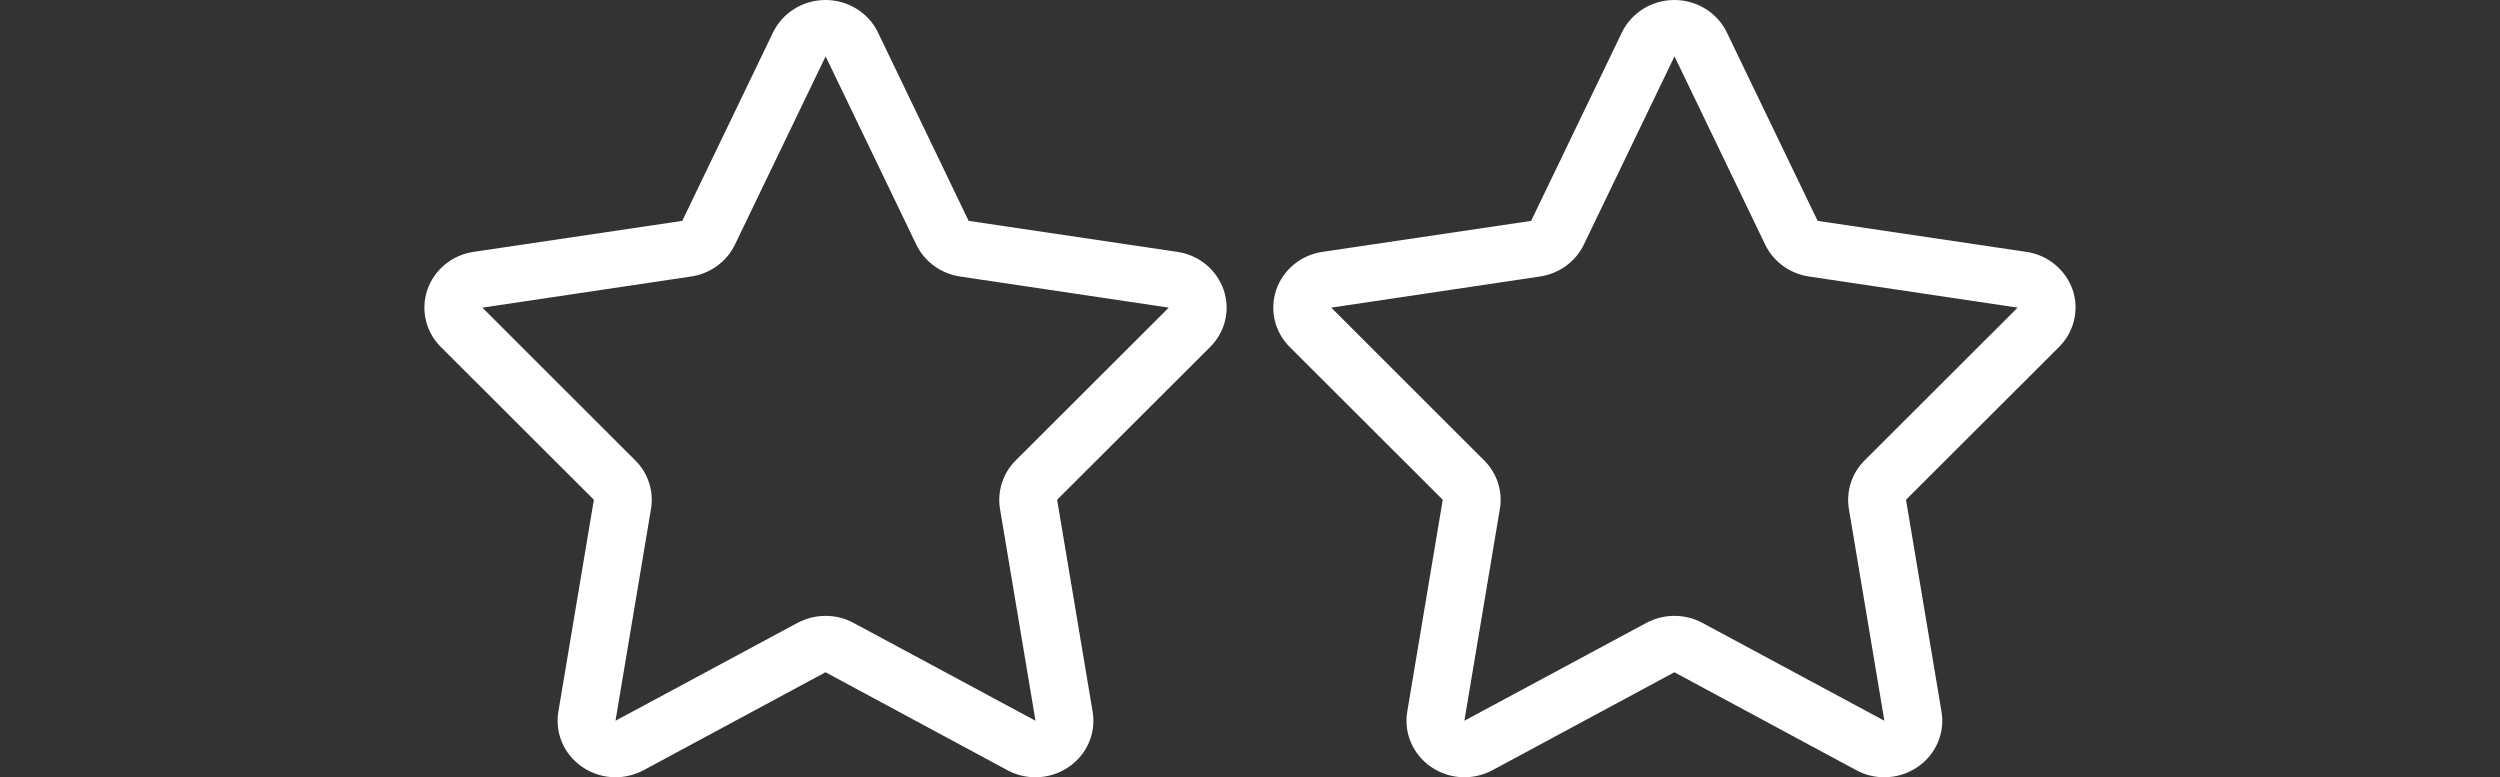
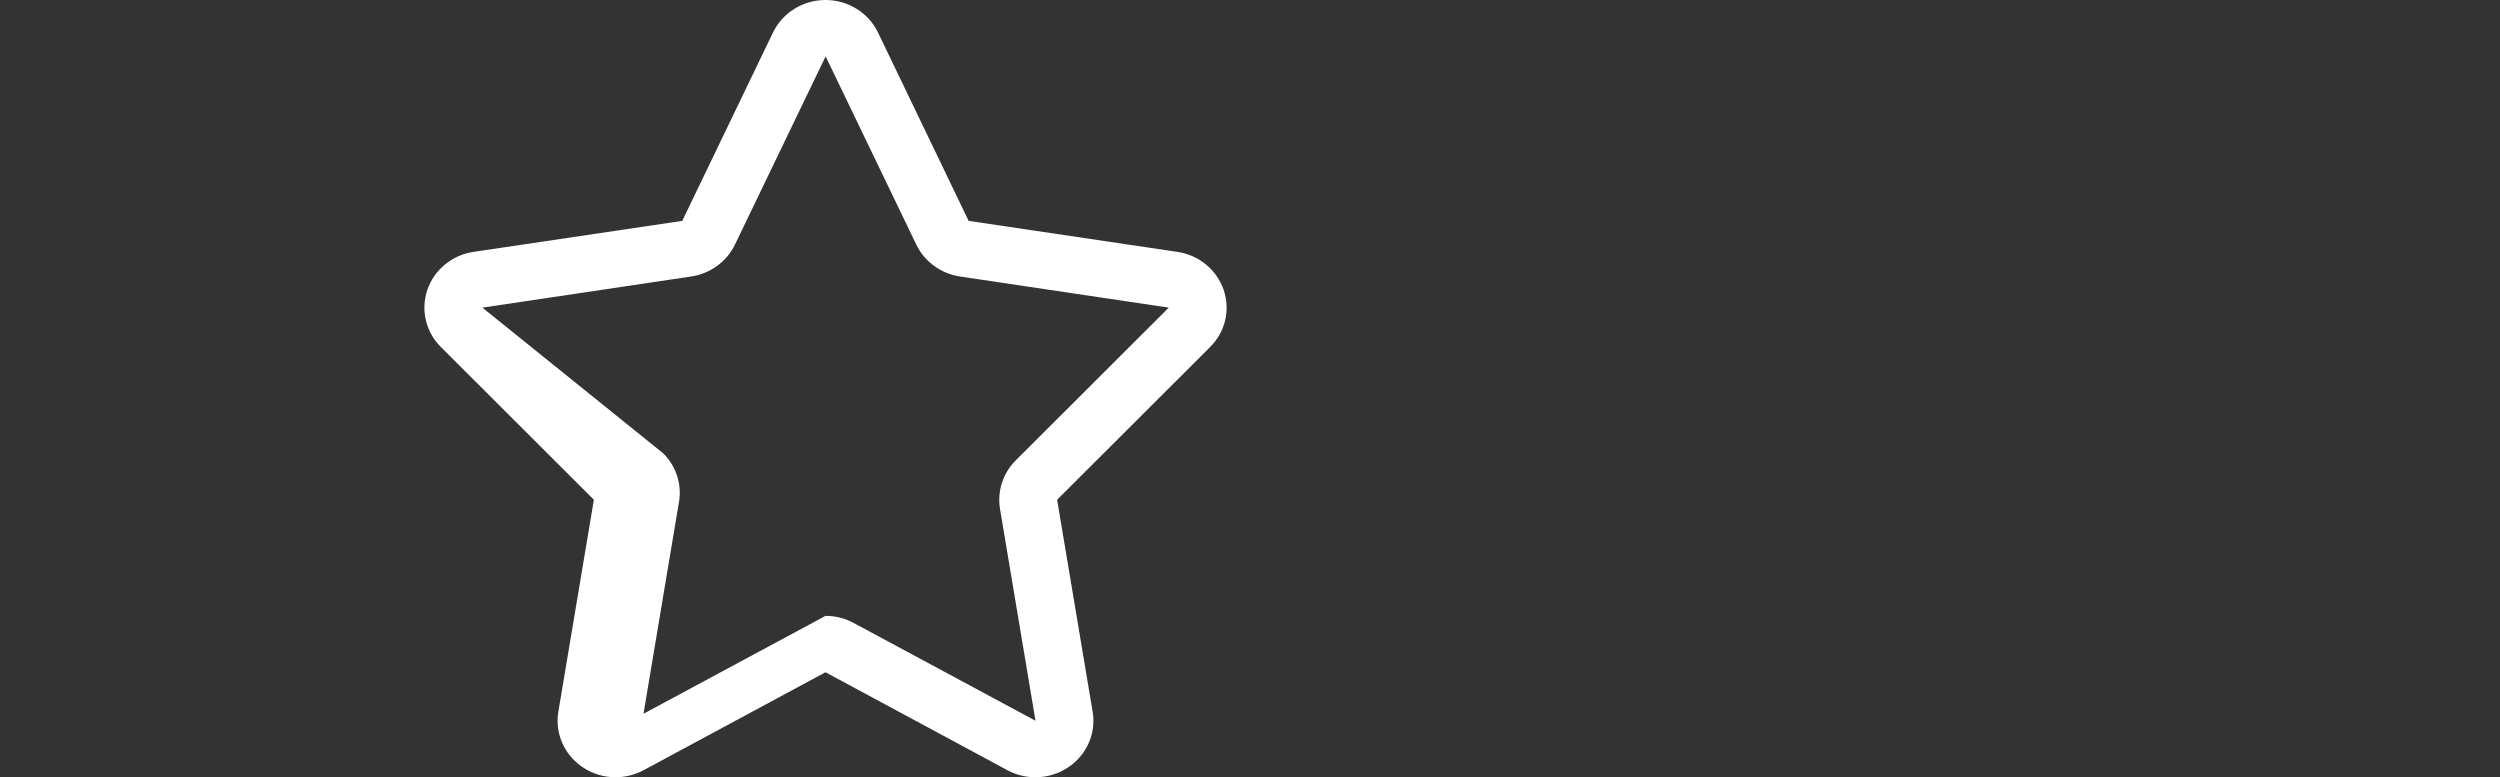
<svg xmlns="http://www.w3.org/2000/svg" version="1.1" id="Laag_1" x="0px" y="0px" viewBox="0 0 200 62.17" style="enable-background:new 0 0 200 62.17;" xml:space="preserve">
  <rect x="0" y="0" width="200" height="62.17" fill="#333333" stroke="none" />
  <style type="text/css"> .st0{fill:#FFFFFF;} </style>
-   <path id="star_00000085228253908750268750000000470027109711652519_" class="st0" d="M97.89,23.18c-0.56-1.6-1.98-2.78-3.7-3.03 l-16.7-2.48L70.24,2.6c-0.76-1.58-2.4-2.6-4.2-2.6s-3.43,1.01-4.2,2.6l-7.26,15.07l-16.7,2.48c-1.71,0.25-3.14,1.43-3.69,3.03 c-0.55,1.61-0.13,3.38,1.08,4.58l12.24,12.22l-2.84,16.95c-0.29,1.71,0.45,3.42,1.9,4.42c0.8,0.55,1.73,0.83,2.67,0.83 c0.77,0,1.54-0.19,2.24-0.56l14.56-7.84l14.56,7.84c0.7,0.38,1.47,0.56,2.24,0.56c0.94,0,1.87-0.28,2.67-0.83 c1.45-1,2.19-2.71,1.9-4.42l-2.84-16.95l12.24-12.22C98.03,26.55,98.44,24.78,97.89,23.18z M81.26,36.83 c-1.03,1.02-1.49,2.46-1.26,3.88l2.84,16.95l-14.56-7.83c-0.7-0.38-1.47-0.56-2.24-0.56c-0.77,0-1.54,0.19-2.24,0.56l-14.56,7.83 l2.84-16.95c0.24-1.41-0.23-2.86-1.26-3.88L38.59,24.61l16.7-2.49c1.53-0.23,2.84-1.18,3.5-2.54l7.26-15.07l7.26,15.07 c0.66,1.36,1.97,2.31,3.49,2.54l16.7,2.49L81.26,36.83z" />
-   <path id="star_00000003065829611957521670000004321908683180813446_" class="st0" d="M165.81,23.18c-0.56-1.6-1.98-2.78-3.7-3.03 l-16.7-2.48L138.15,2.6c-0.76-1.58-2.4-2.6-4.2-2.6s-3.43,1.01-4.2,2.6l-7.26,15.07l-16.7,2.48c-1.71,0.25-3.14,1.43-3.69,3.03 c-0.55,1.61-0.13,3.38,1.08,4.58l12.24,12.22l-2.84,16.95c-0.29,1.71,0.45,3.42,1.9,4.42c0.8,0.55,1.73,0.83,2.67,0.83 c0.77,0,1.54-0.19,2.24-0.56l14.56-7.84l14.56,7.84c0.7,0.38,1.47,0.56,2.24,0.56c0.94,0,1.87-0.28,2.67-0.83 c1.45-1,2.19-2.71,1.9-4.42l-2.84-16.95l12.24-12.22C165.94,26.55,166.35,24.78,165.81,23.18z M149.17,36.83 c-1.03,1.02-1.49,2.46-1.26,3.88l2.84,16.95l-14.56-7.83c-0.7-0.38-1.47-0.56-2.24-0.56c-0.77,0-1.54,0.19-2.24,0.56l-14.56,7.83 l2.84-16.95c0.24-1.41-0.23-2.86-1.26-3.88L106.5,24.61l16.7-2.49c1.53-0.23,2.84-1.18,3.5-2.54l7.26-15.07l7.26,15.07 c0.66,1.36,1.97,2.31,3.49,2.54l16.7,2.49L149.17,36.83z" />
+   <path id="star_00000085228253908750268750000000470027109711652519_" class="st0" d="M97.89,23.18c-0.56-1.6-1.98-2.78-3.7-3.03 l-16.7-2.48L70.24,2.6c-0.76-1.58-2.4-2.6-4.2-2.6s-3.43,1.01-4.2,2.6l-7.26,15.07l-16.7,2.48c-1.71,0.25-3.14,1.43-3.69,3.03 c-0.55,1.61-0.13,3.38,1.08,4.58l12.24,12.22l-2.84,16.95c-0.29,1.71,0.45,3.42,1.9,4.42c0.8,0.55,1.73,0.83,2.67,0.83 c0.77,0,1.54-0.19,2.24-0.56l14.56-7.84l14.56,7.84c0.7,0.38,1.47,0.56,2.24,0.56c0.94,0,1.87-0.28,2.67-0.83 c1.45-1,2.19-2.71,1.9-4.42l-2.84-16.95l12.24-12.22C98.03,26.55,98.44,24.78,97.89,23.18z M81.26,36.83 c-1.03,1.02-1.49,2.46-1.26,3.88l2.84,16.95l-14.56-7.83c-0.7-0.38-1.47-0.56-2.24-0.56l-14.56,7.83 l2.84-16.95c0.24-1.41-0.23-2.86-1.26-3.88L38.59,24.61l16.7-2.49c1.53-0.23,2.84-1.18,3.5-2.54l7.26-15.07l7.26,15.07 c0.66,1.36,1.97,2.31,3.49,2.54l16.7,2.49L81.26,36.83z" />
</svg>